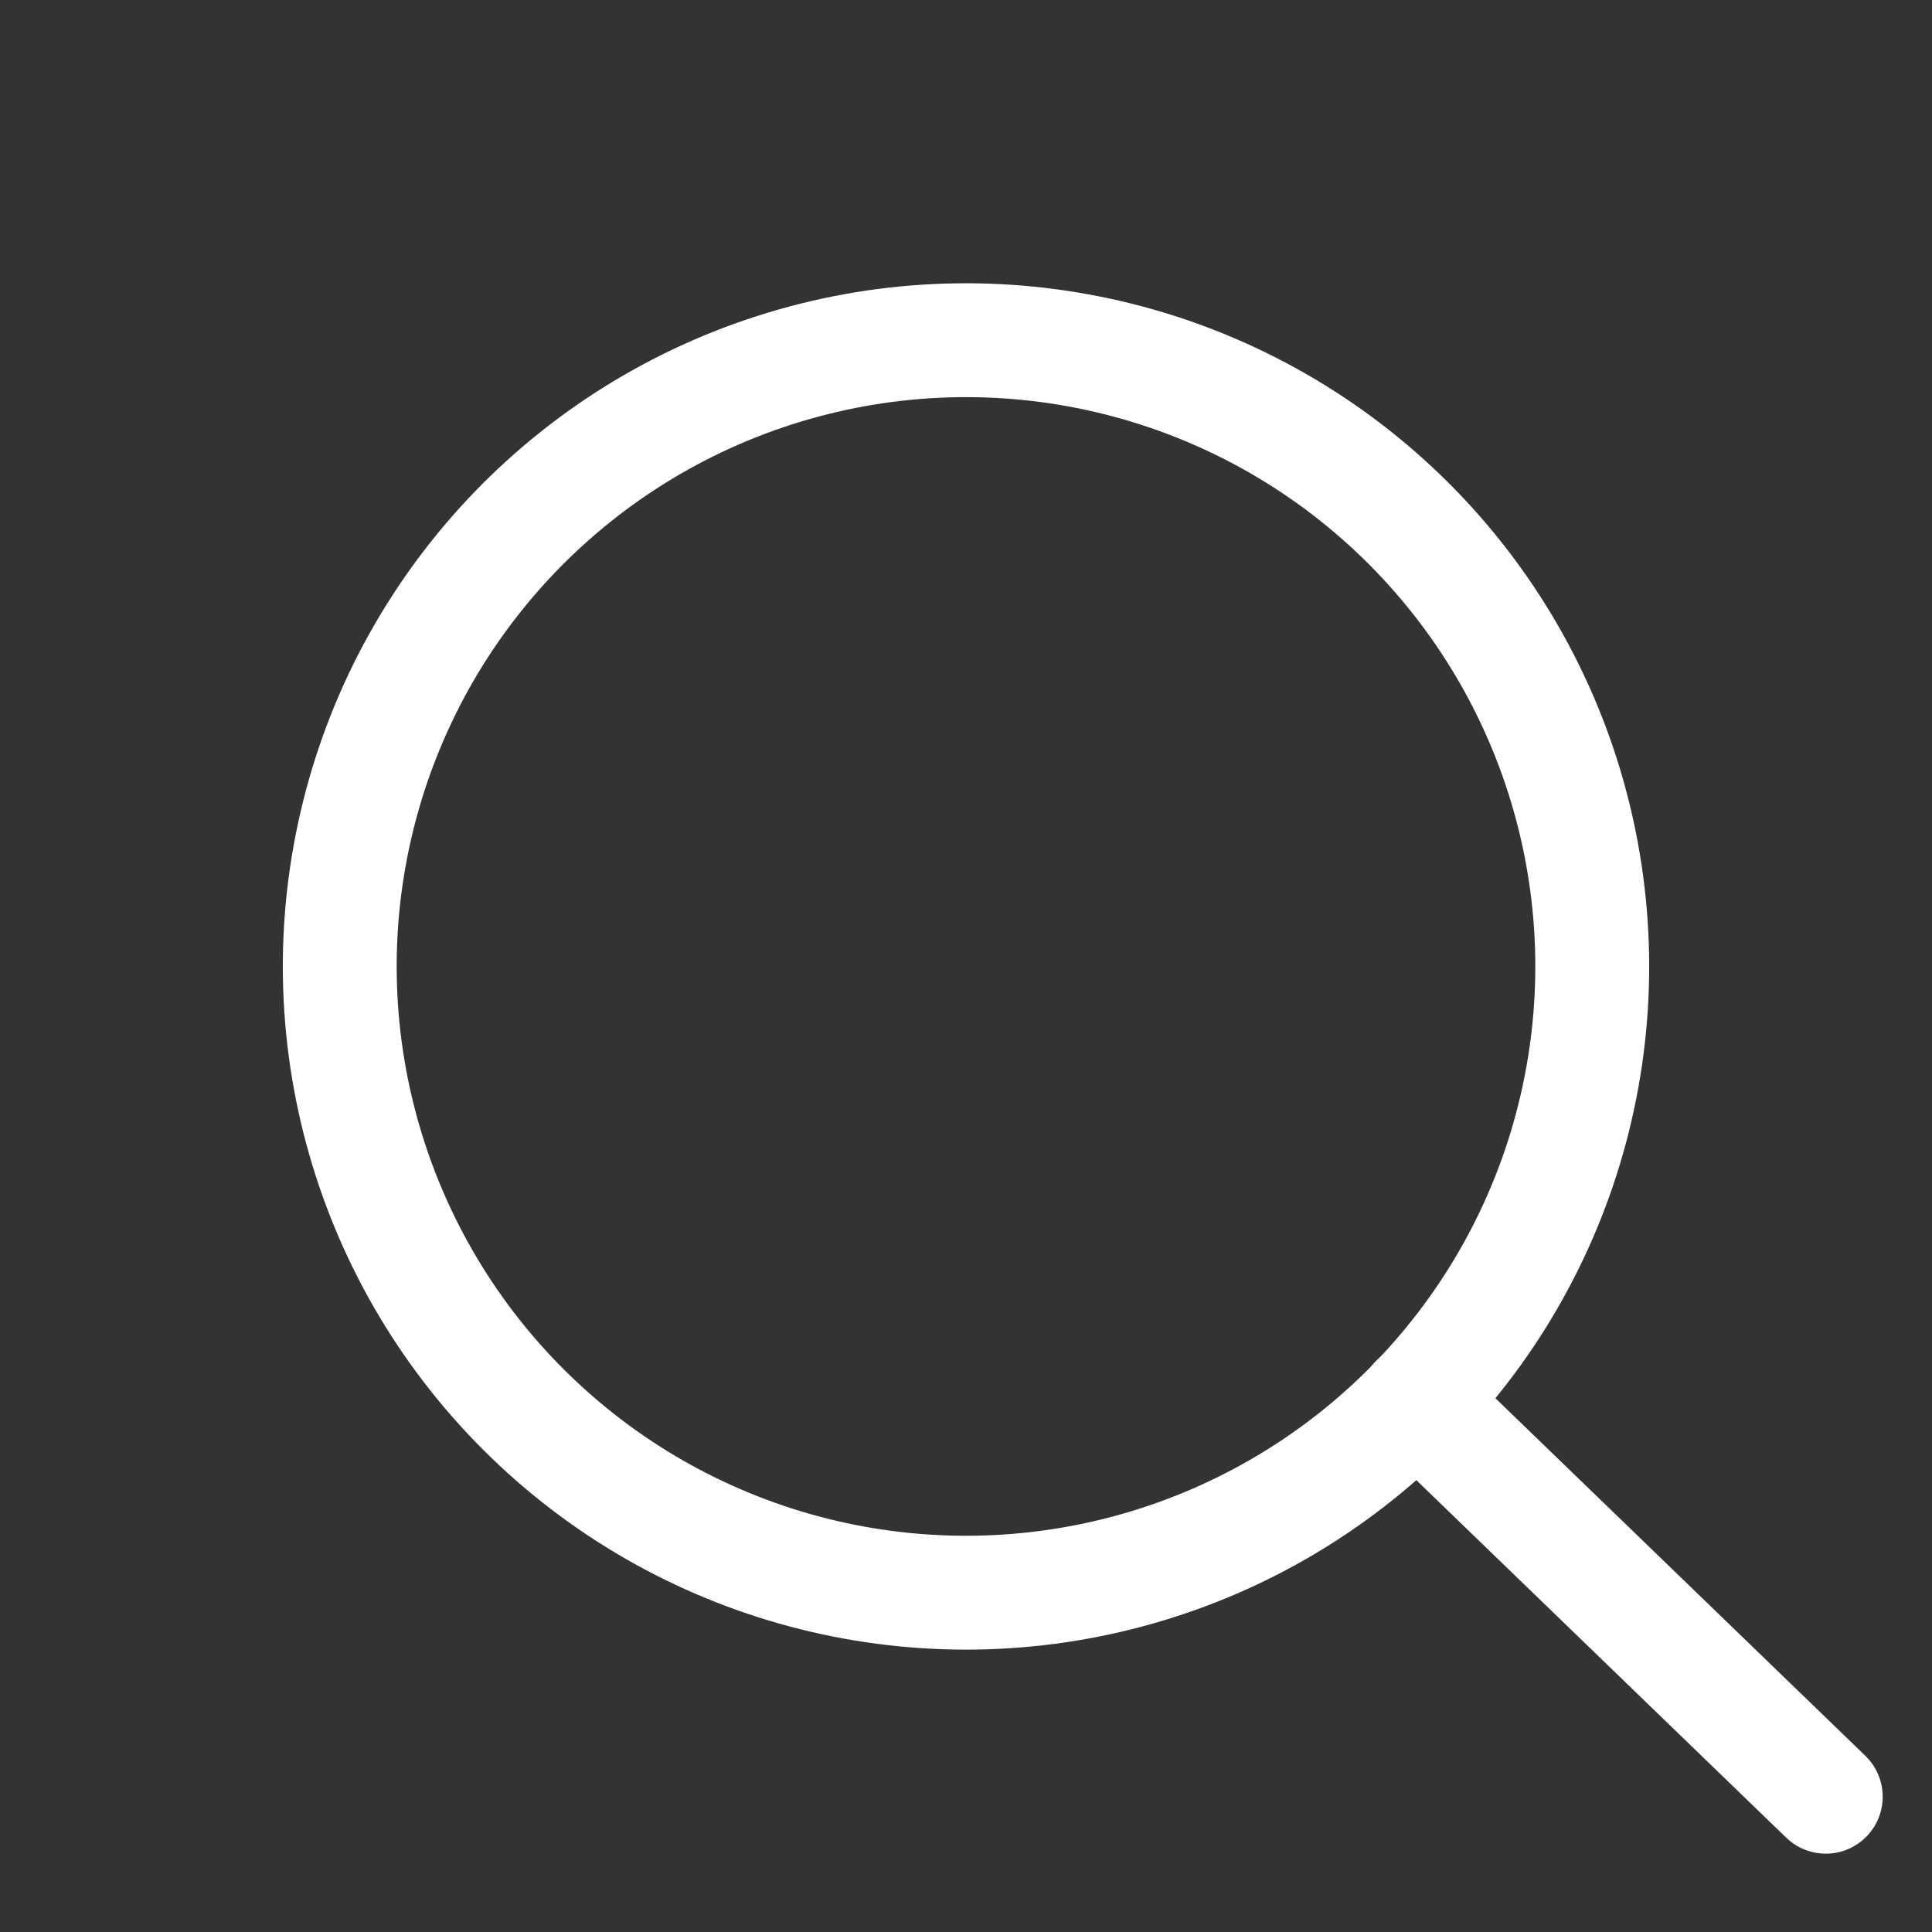
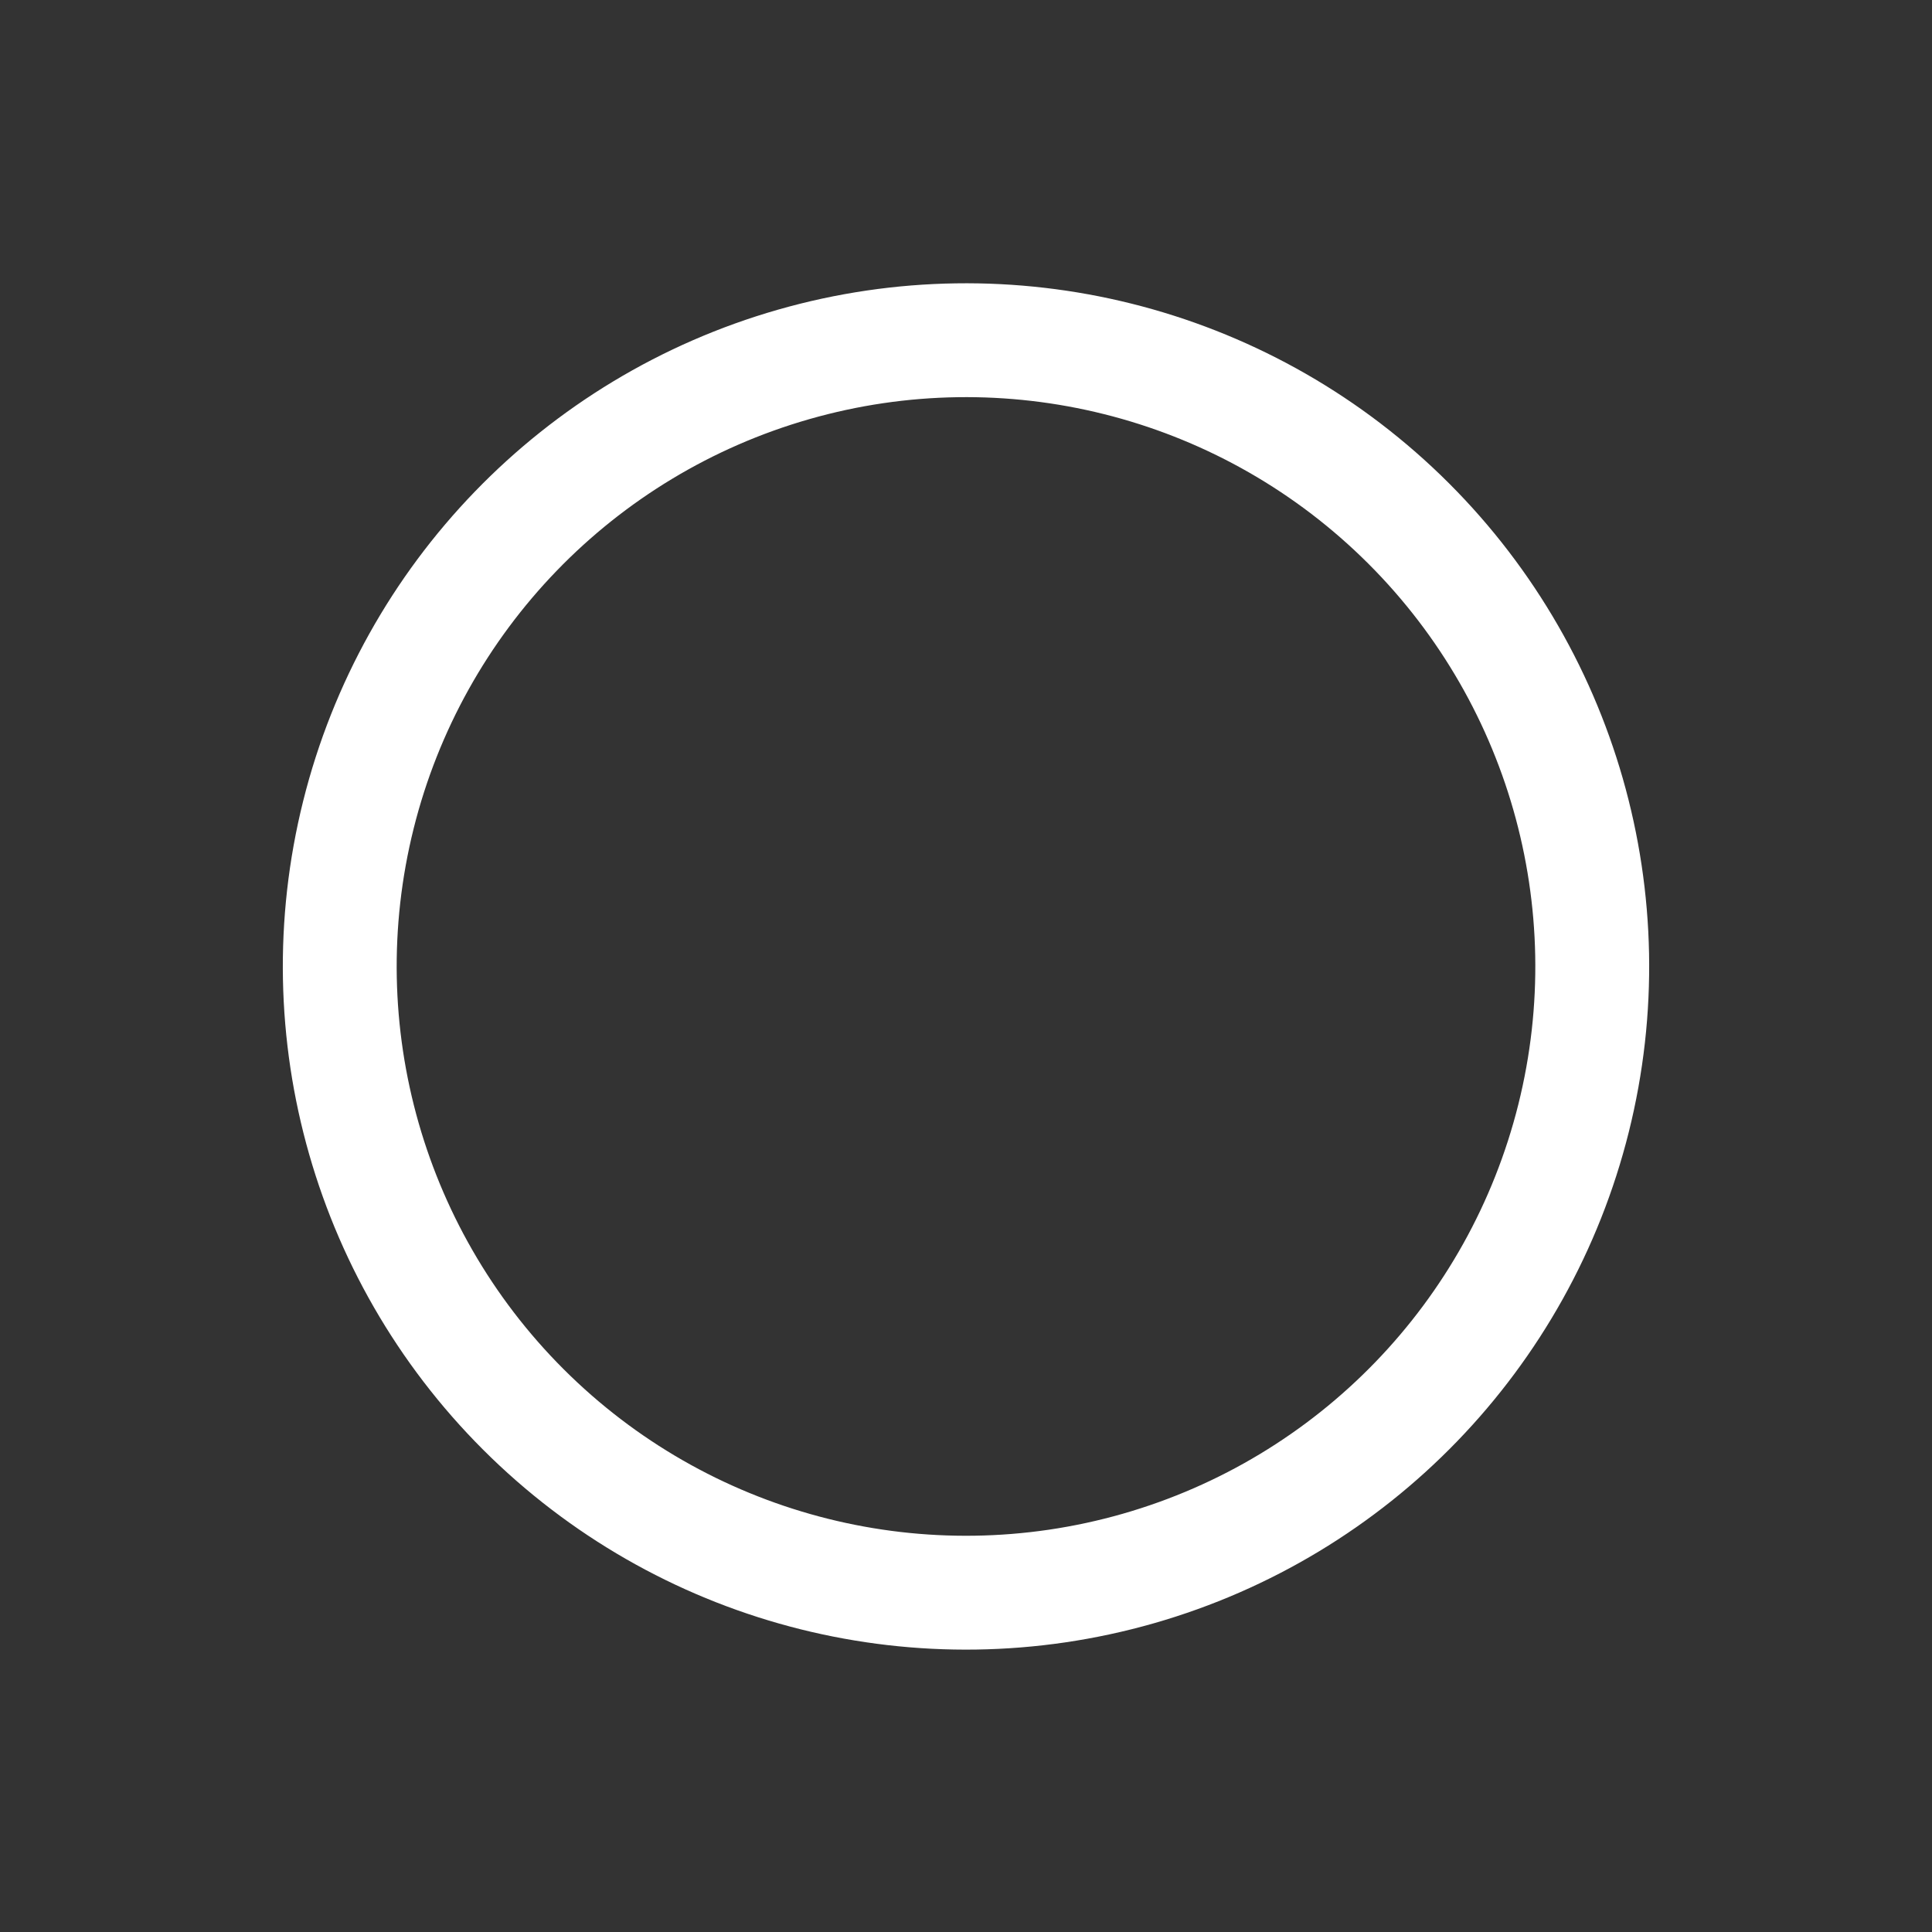
<svg xmlns="http://www.w3.org/2000/svg" width="16.968" height="16.968" viewBox="0 0 16.968 16.968">
  <rect x="0" y="0" width="16.968" height="16.968" fill="#333333" stroke="none" />
  <g transform="matrix(0.695, -0.719, 0.719, 0.695, 0, 8.632)" fill="none" stroke="#ffffff" stroke-width="1">
-     <circle cx="6" cy="6" r="6" stroke="none" />
    <circle cx="6" cy="6" r="5.5" fill="none" />
  </g>
-   <line y2="5" transform="matrix(0.695, -0.719, 0.719, 0.695, 12.44, 12.305)" fill="none" stroke="#ffffff" stroke-linecap="round" stroke-width="1" />
</svg>